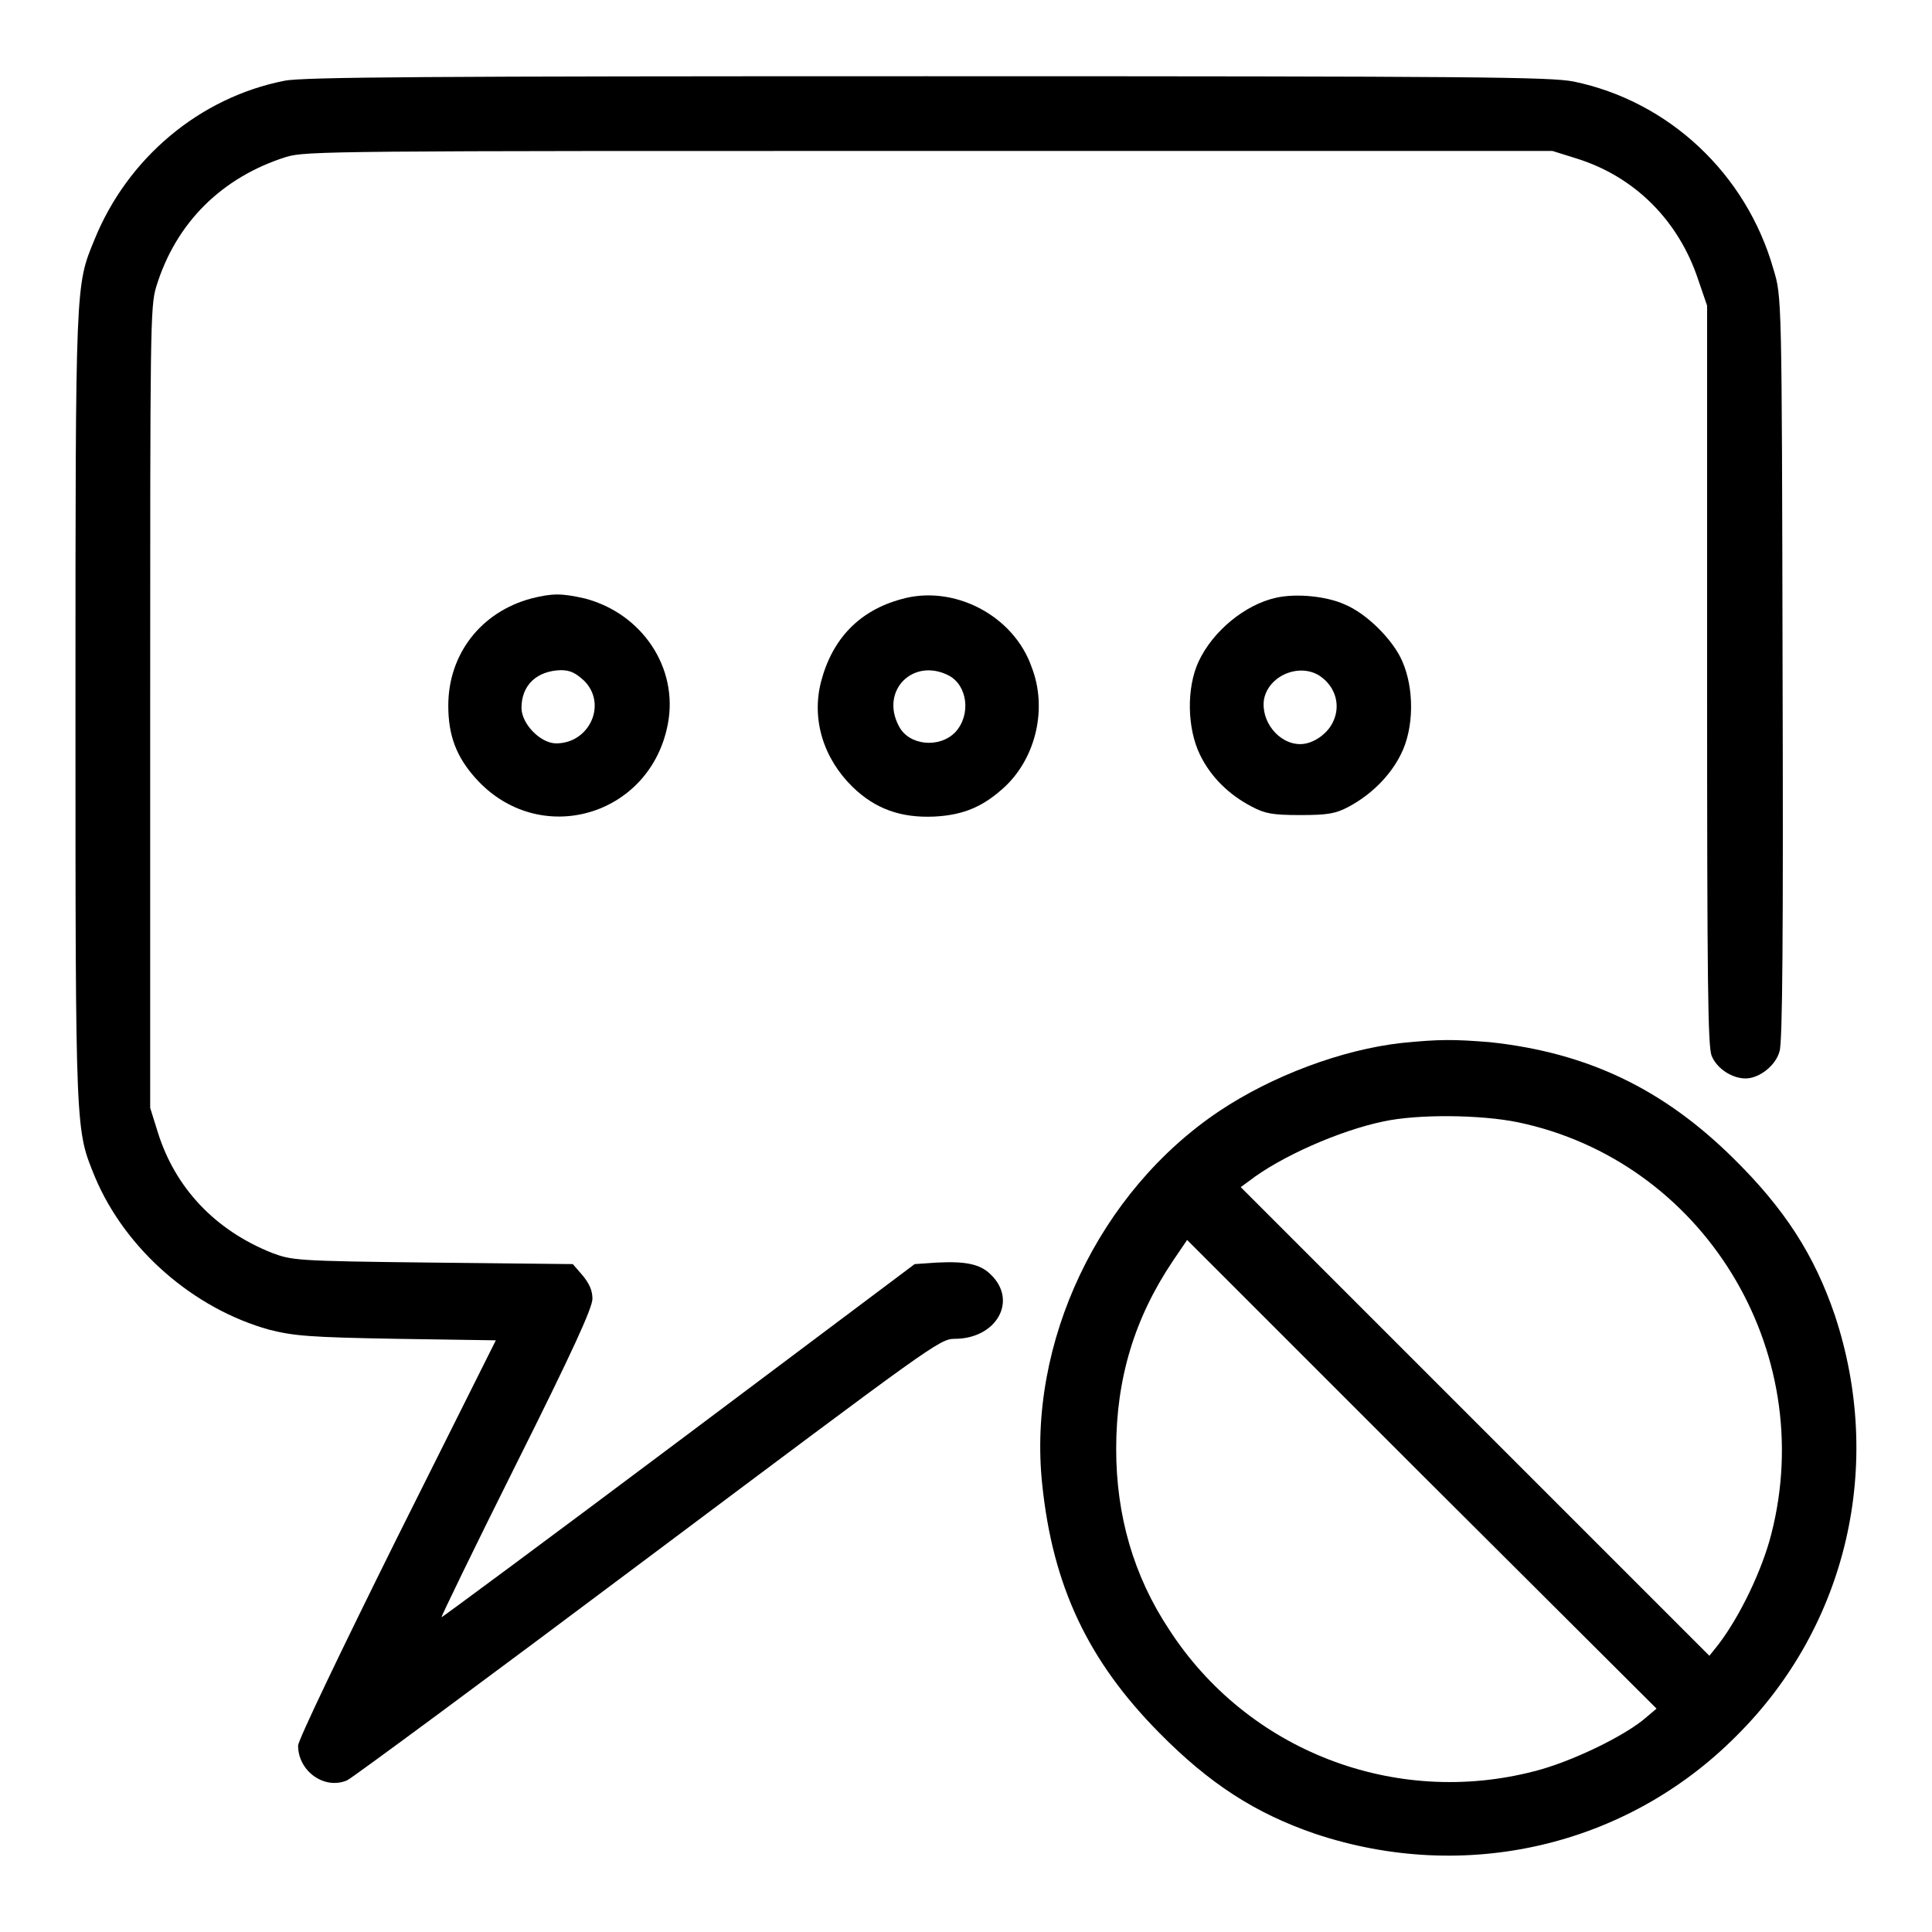
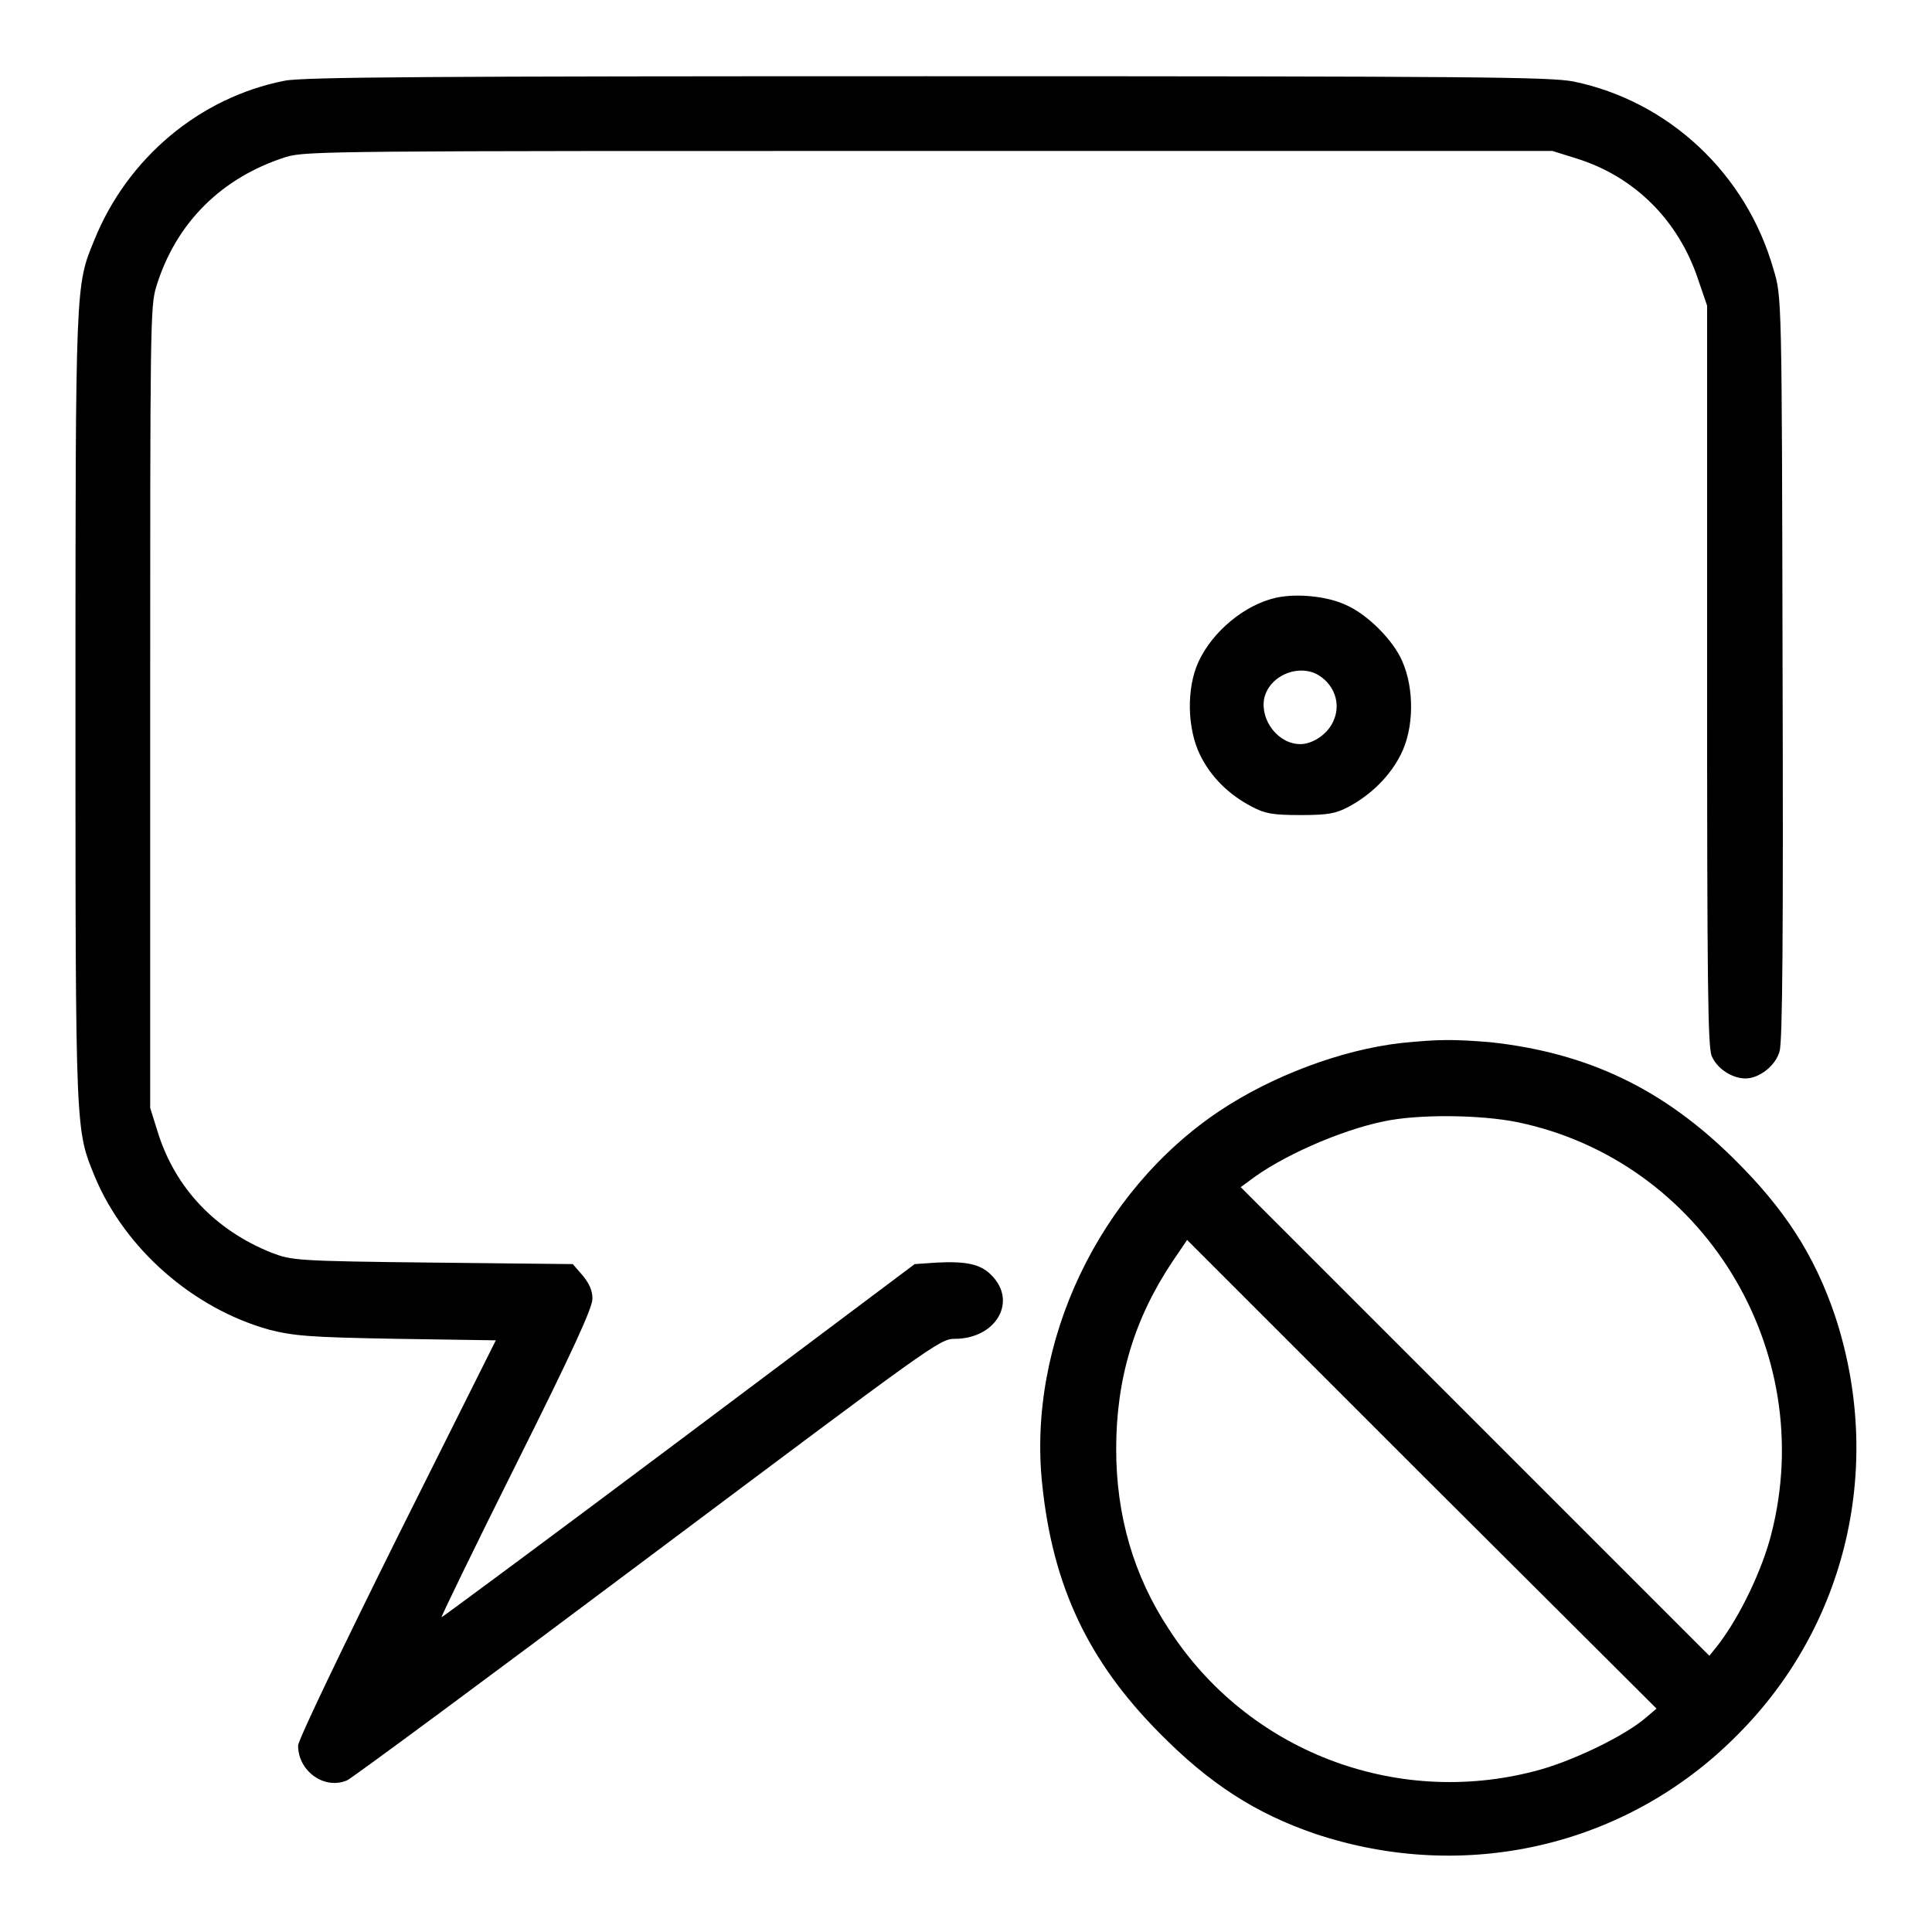
<svg xmlns="http://www.w3.org/2000/svg" version="1.1" x="0px" y="0px" viewBox="0 0 256 256" enable-background="new 0 0 256 256" xml:space="preserve">
  <g>
    <g>
      <g>
        <path fill="#000000" d="M37.7,10.7c-11.2,2.2-20.8,10.2-25.2,21.1c-2.5,6.1-2.5,5.4-2.5,62c0,57,0,55.8,2.6,62.2c4,9.5,13,17.4,23.1,20.2c3.2,0.8,5.2,1,16.8,1.2l13.2,0.2l-13.1,26.2c-7.5,15.1-13.1,26.8-13.1,27.5c0,3.4,3.5,5.9,6.5,4.6c0.8-0.4,18.8-13.7,40-29.6c37.4-28,38.5-28.9,40.5-28.9c5.5,0,8.4-5,4.8-8.5c-1.4-1.4-3.3-1.8-7.2-1.6l-2.9,0.2l-31.2,23.4c-17.2,12.9-31.4,23.4-31.5,23.4c-0.1,0,4.3-9.1,9.9-20.3c7.4-14.8,10.1-20.7,10.1-21.9c0-1.1-0.4-2-1.3-3.1l-1.3-1.5l-18.6-0.2c-18.3-0.2-18.6-0.3-21.3-1.3c-7.5-3-12.8-8.6-15.1-16l-1-3.2v-53c0-50.2,0-53.2,0.8-55.8c2.6-8.5,8.7-14.5,17.2-17.2c2.6-0.8,6.5-0.8,85.3-0.8h82.5l3.2,1c7.7,2.4,13.5,8.2,16.1,16l1.2,3.5v48.9c0,41.2,0.1,49.2,0.6,50.5c0.7,1.7,2.7,3,4.5,3c1.8,0,4-1.7,4.5-3.6c0.4-1.2,0.5-15.8,0.4-50.9c-0.1-49-0.1-49.1-1.2-52.7c-3.6-12.7-13.9-22.3-26.5-24.9c-3.2-0.6-12.3-0.7-85.8-0.7C57.5,10.1,40.1,10.2,37.7,10.7z" />
-         <path fill="#000000" d="M70.4,79.3c-6.7,1.8-11,7.4-11,14.2c0,4,1.1,6.8,3.6,9.6c8.4,9.4,23.2,5.1,25.5-7.2c1.4-7.4-3.4-14.6-11-16.6C74.4,78.6,73.2,78.6,70.4,79.3z M77.4,90.2c3.1,3.1,0.7,8.3-3.7,8.3c-2.1,0-4.6-2.6-4.6-4.7c0-3,2-4.9,5.2-5C75.6,88.8,76.3,89.2,77.4,90.2z" />
-         <path fill="#000000" d="M119.4,79.4c-5.5,1.5-9.1,5.2-10.6,10.9c-1.3,5,0.3,10.2,4.2,14c3,2.9,6.4,4.1,10.8,3.9c4-0.2,6.6-1.4,9.4-4c4.1-3.9,5.6-10.4,3.5-15.8C134.3,81.5,126.3,77.4,119.4,79.4z M125.7,89.5c2.5,1.3,3,5.2,0.9,7.5c-2.1,2.2-6.2,1.8-7.5-0.8C116.6,91.5,121,87.1,125.7,89.5z" />
        <path fill="#000000" d="M169.1,79.2c-4.1,0.9-8.4,4.4-10.3,8.5c-1.6,3.5-1.5,8.8,0.2,12.3c1.4,2.9,3.8,5.3,6.9,6.9c1.7,0.9,2.7,1.1,6.4,1.1s4.7-0.2,6.4-1.1c3-1.6,5.5-4.1,6.9-6.9c1.8-3.5,1.8-8.8,0.2-12.4c-1.2-2.8-4.7-6.3-7.6-7.5C175.8,79,171.8,78.6,169.1,79.2z M175.2,89.8c1.8,1.4,2.4,3.7,1.5,5.7c-0.7,1.7-2.7,3.1-4.4,3.1c-2.9,0-5.3-3.1-4.8-6C168.2,89.3,172.6,87.7,175.2,89.8z" />
        <path fill="#000000" d="M185.7,138.2c-8,0.9-17.2,4.4-24.1,9c-16,10.7-25.5,30.7-23.5,49.5c1.4,13.5,6.1,23.4,15.5,32.9c6.7,6.8,12.8,10.7,20.7,13.4c19.8,6.6,41.2,1.7,55.8-13c14.7-14.6,19.6-36,13-55.8c-2.7-7.9-6.6-14-13.4-20.7c-9.3-9.2-19.3-14-32.2-15.4C192.6,137.7,190.7,137.7,185.7,138.2z M201.1,148.7c24.5,5.1,39.9,30.1,33.6,54.6c-1.2,4.7-4.1,10.8-7,14.6l-1.2,1.5l-31-31l-31.1-31.1l1.1-0.8c4.1-3.2,12-6.7,17.8-7.9C187.9,147.6,196.2,147.7,201.1,148.7z M218.2,227.5c-2.8,2.5-10.1,6-14.9,7.2c-18.5,4.8-38-2.7-48.4-18.8c-4.7-7.1-7-15.1-7-23.9c0-9.3,2.4-17.3,7.5-24.9l1.9-2.8l31.1,31.1l31.1,31L218.2,227.5z" />
      </g>
    </g>
  </g>
</svg>